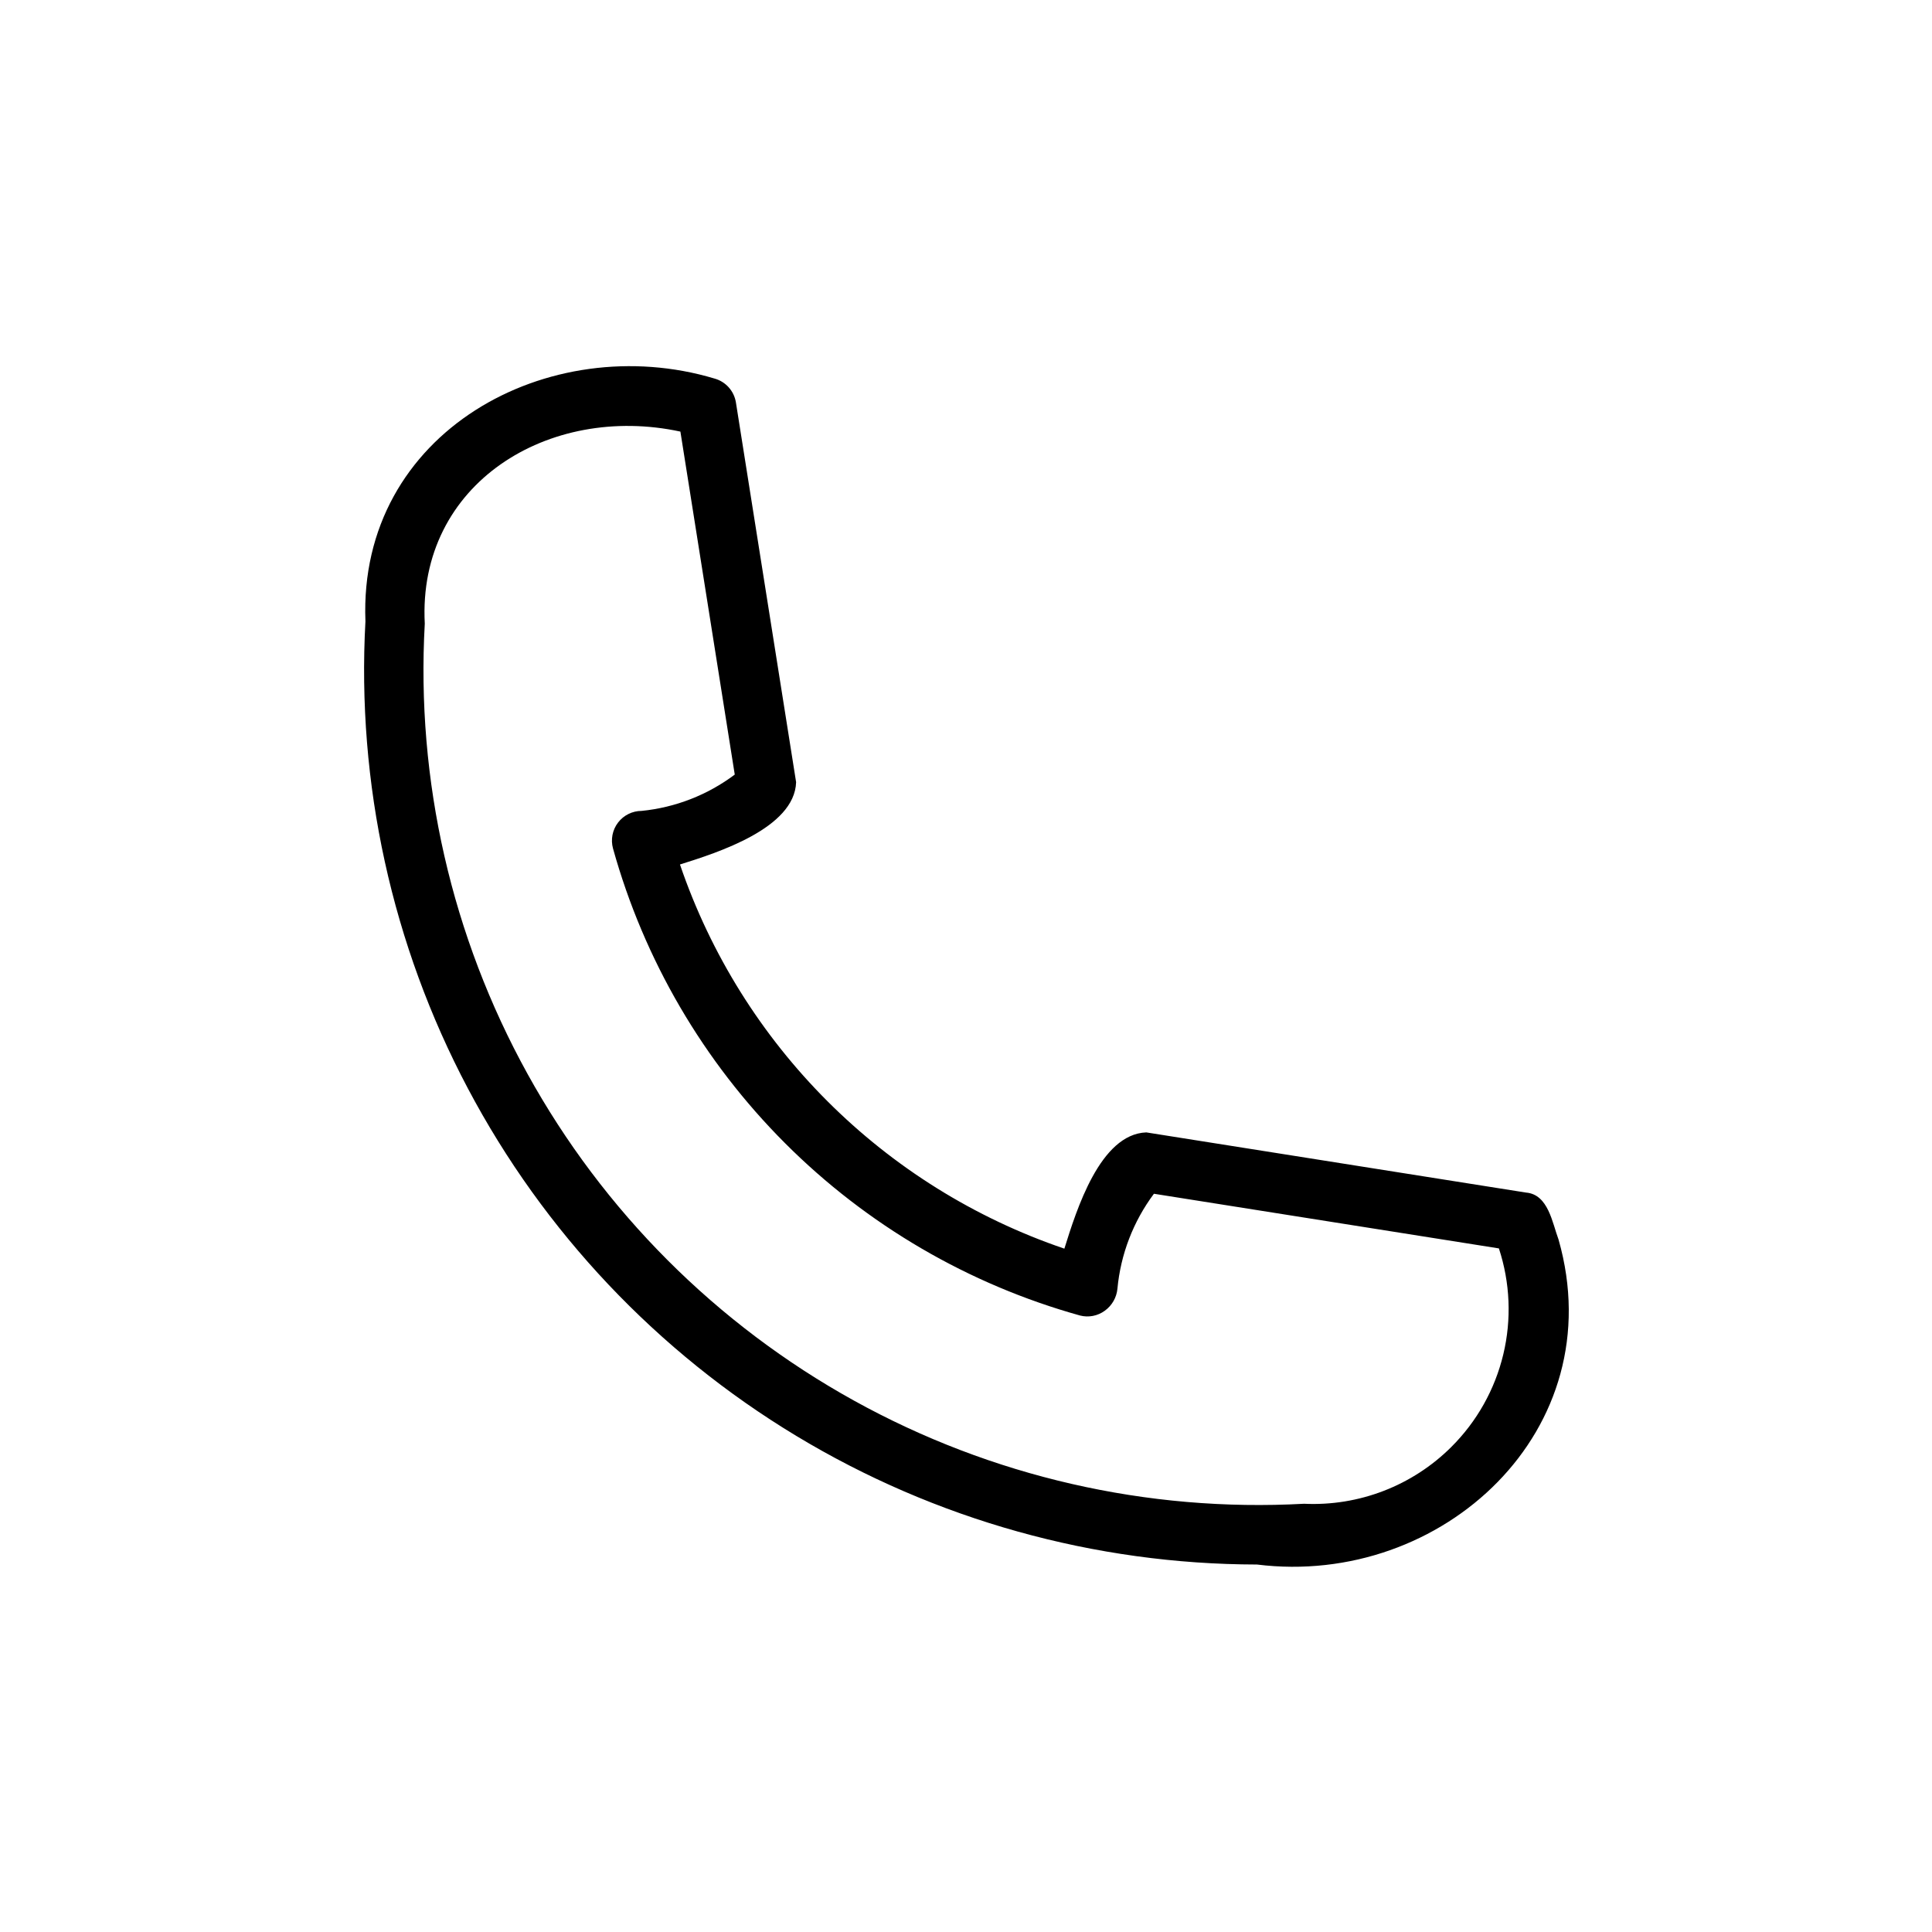
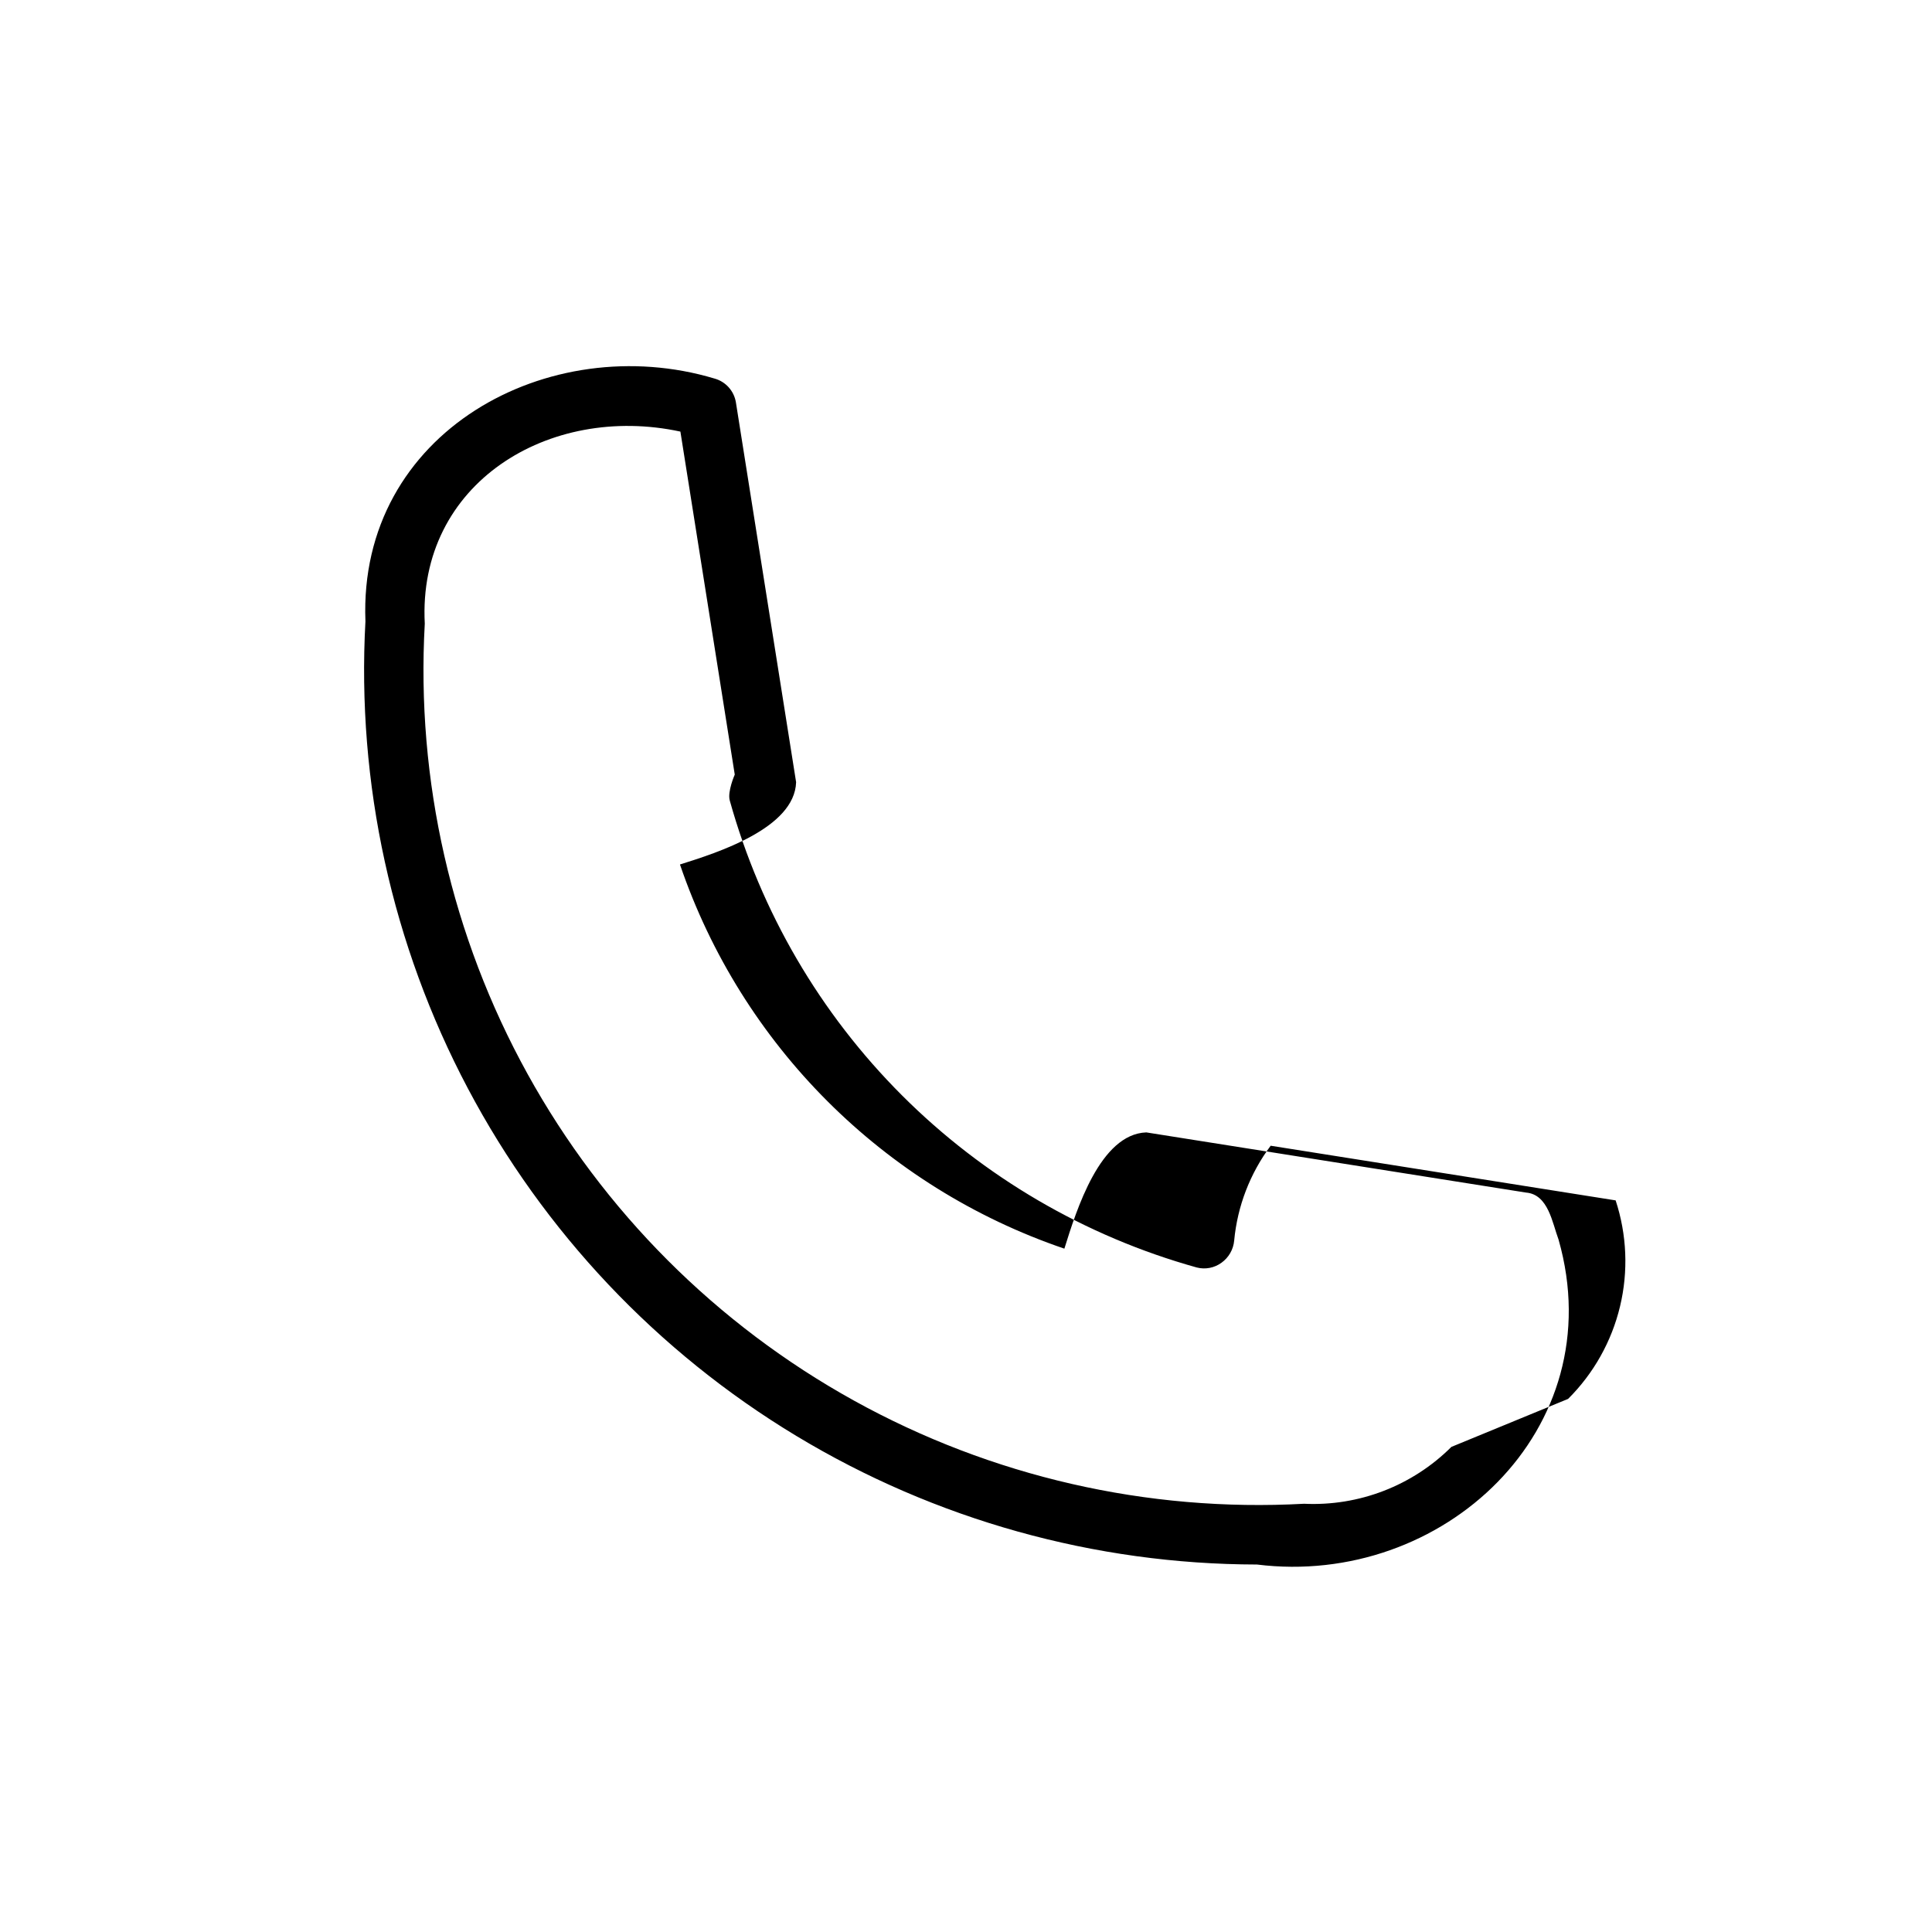
<svg xmlns="http://www.w3.org/2000/svg" fill="#000000" width="800px" height="800px" version="1.1" viewBox="144 144 512 512">
-   <path d="m557.04 472.52c-1.66-4.394-2.695-11.992-8.633-12.477l-100.62-15.945c-12.242 0.434-18.508 20.527-21.719 30.812v-0.004c-47.902-16.305-85.531-53.914-101.87-101.81 9.867-3.102 30.375-9.578 30.781-21.809l-15.949-100.61c-0.48-3.051-2.699-5.539-5.676-6.359-43.762-13.125-94.457 14.09-92.512 64.301h0.004c-2.363 42.965 7.016 85.766 27.133 123.8 20.117 38.039 50.211 69.883 87.055 92.113 36.84 22.234 79.039 34.016 122.07 34.082 49.16 6.125 94.293-35.75 79.934-86.09zm-28.414 54.926h0.004c-10.32 10.289-24.492 15.758-39.047 15.066-41.543 2.285-82.887-7.195-119.29-27.348-36.398-20.148-66.379-50.156-86.496-86.578-20.113-36.418-29.551-77.773-27.227-119.31-1.957-37.176 32.953-58.41 67.742-50.898l14.406 90.898v-0.004c-7.195 5.398-15.727 8.727-24.676 9.625-2.457 0-4.773 1.148-6.262 3.102s-1.977 4.488-1.328 6.856c8.23 29.539 23.945 56.453 45.629 78.137 21.68 21.684 48.594 37.402 78.133 45.633 2.262 0.582 4.664 0.121 6.551-1.254 1.922-1.375 3.152-3.519 3.367-5.871 0.852-9.109 4.199-17.809 9.672-25.141l91.422 14.484h-0.004c2.984 9.074 3.391 18.801 1.164 28.09-2.227 9.289-6.988 17.777-13.762 24.516z" />
+   <path d="m557.04 472.52c-1.66-4.394-2.695-11.992-8.633-12.477l-100.62-15.945c-12.242 0.434-18.508 20.527-21.719 30.812v-0.004c-47.902-16.305-85.531-53.914-101.87-101.81 9.867-3.102 30.375-9.578 30.781-21.809l-15.949-100.61c-0.48-3.051-2.699-5.539-5.676-6.359-43.762-13.125-94.457 14.09-92.512 64.301h0.004c-2.363 42.965 7.016 85.766 27.133 123.8 20.117 38.039 50.211 69.883 87.055 92.113 36.84 22.234 79.039 34.016 122.07 34.082 49.16 6.125 94.293-35.75 79.934-86.09zm-28.414 54.926h0.004c-10.32 10.289-24.492 15.758-39.047 15.066-41.543 2.285-82.887-7.195-119.29-27.348-36.398-20.148-66.379-50.156-86.496-86.578-20.113-36.418-29.551-77.773-27.227-119.31-1.957-37.176 32.953-58.41 67.742-50.898l14.406 90.898v-0.004s-1.977 4.488-1.328 6.856c8.23 29.539 23.945 56.453 45.629 78.137 21.68 21.684 48.594 37.402 78.133 45.633 2.262 0.582 4.664 0.121 6.551-1.254 1.922-1.375 3.152-3.519 3.367-5.871 0.852-9.109 4.199-17.809 9.672-25.141l91.422 14.484h-0.004c2.984 9.074 3.391 18.801 1.164 28.09-2.227 9.289-6.988 17.777-13.762 24.516z" />
</svg>